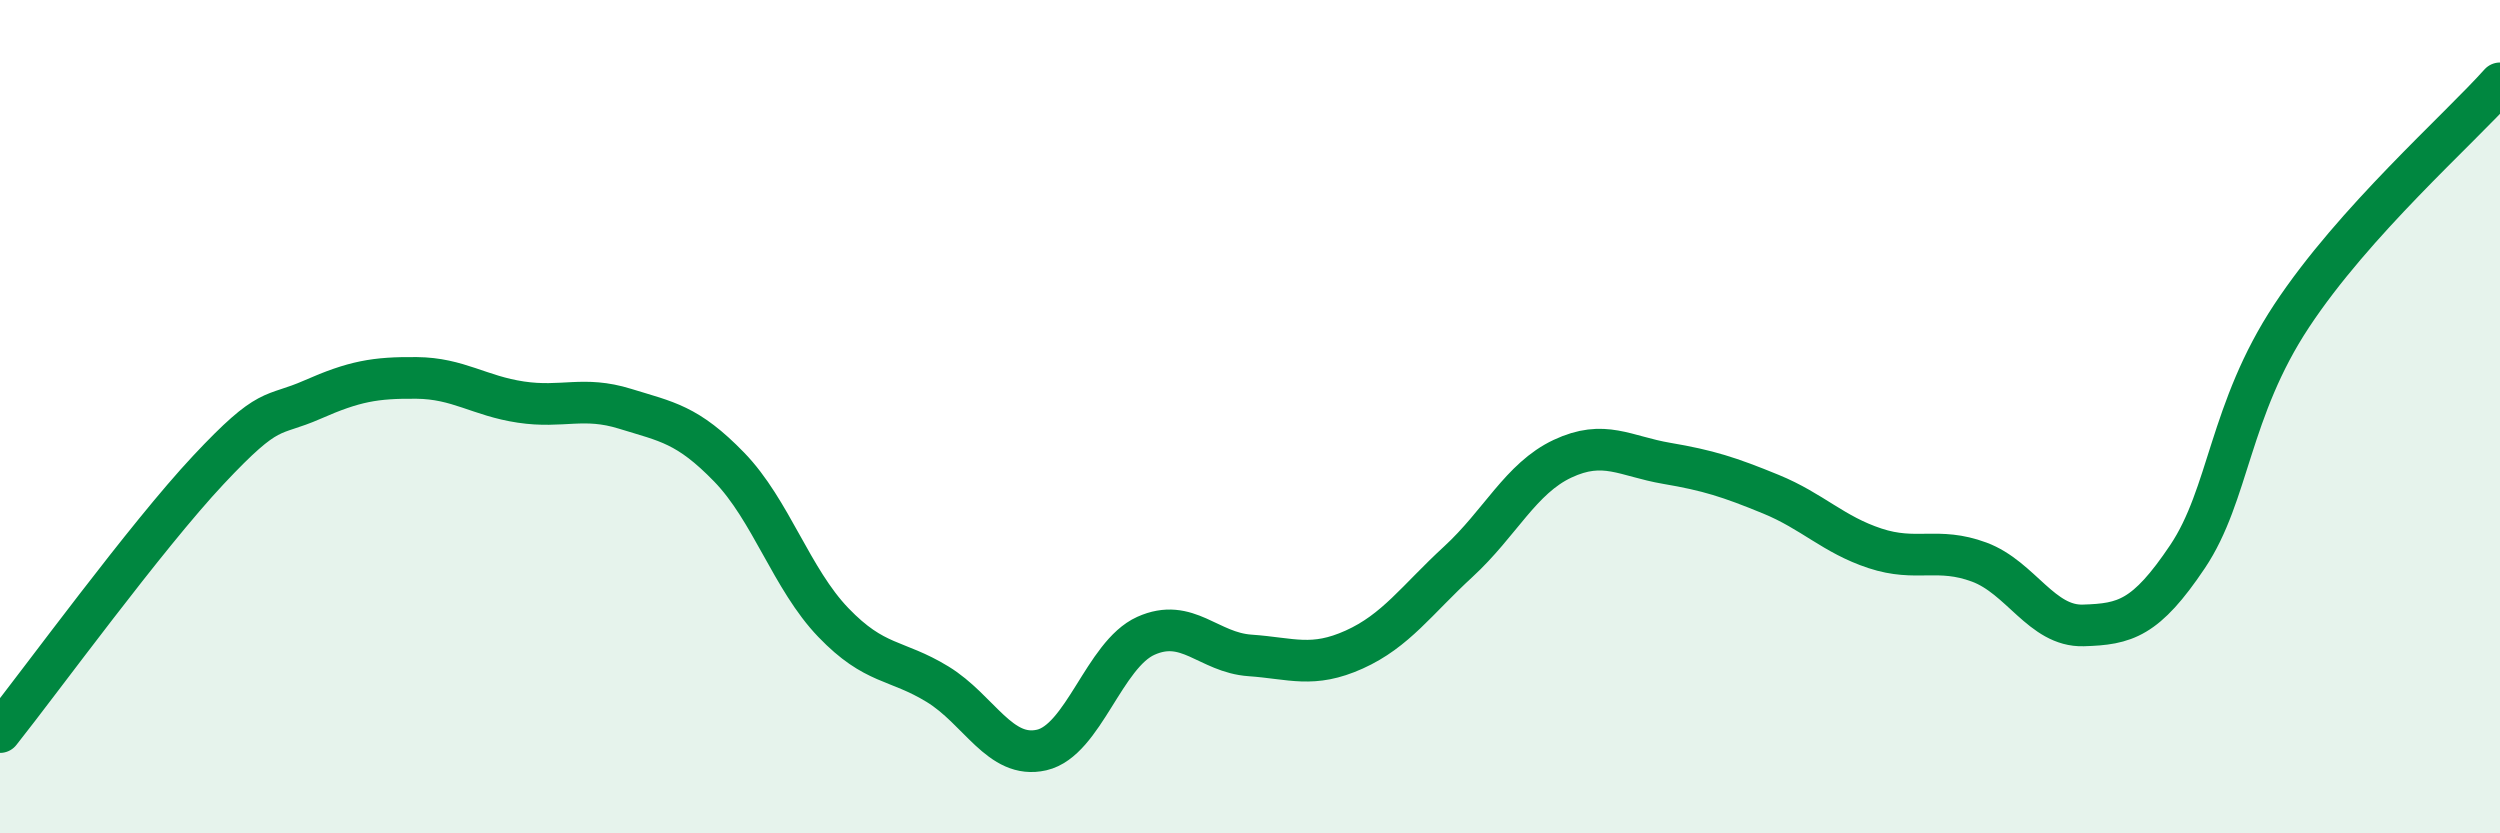
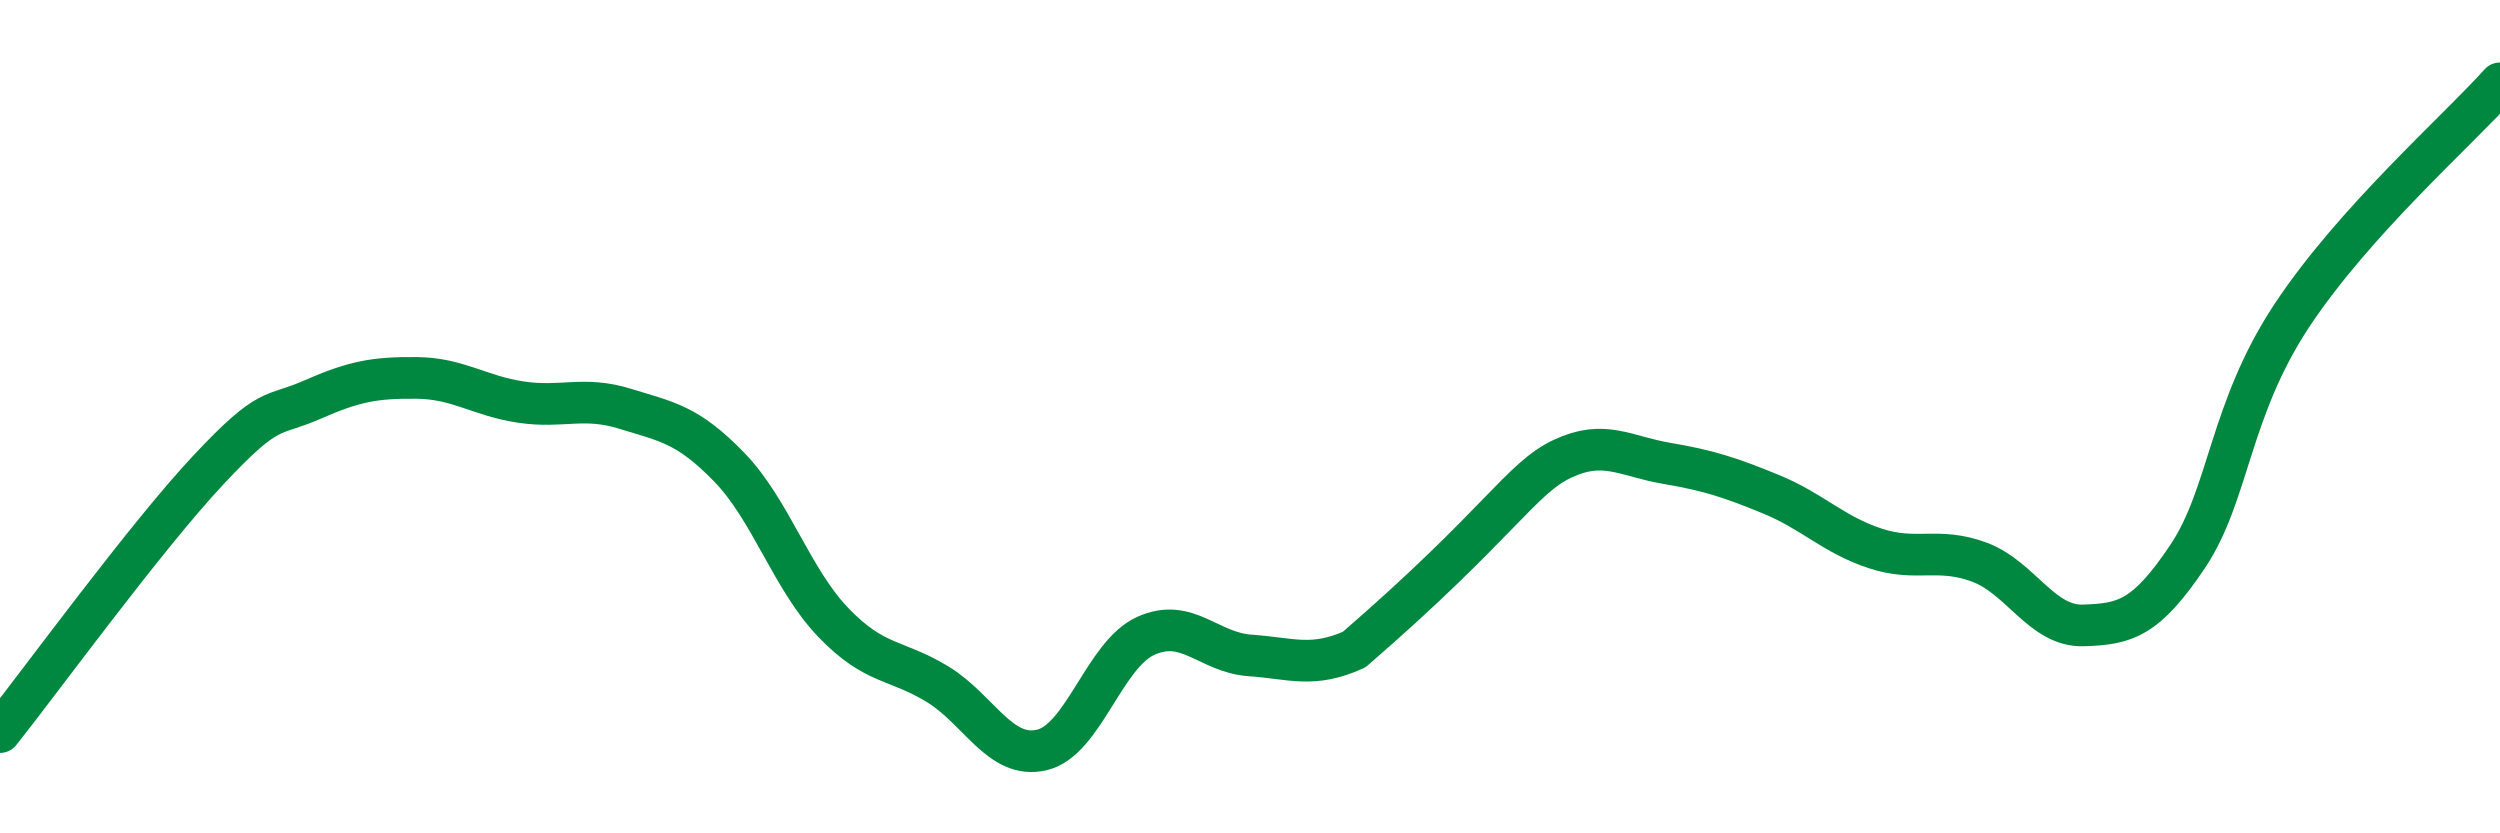
<svg xmlns="http://www.w3.org/2000/svg" width="60" height="20" viewBox="0 0 60 20">
-   <path d="M 0,17.57 C 1,16.31 3.5,12.88 5,11.28 C 6.5,9.68 6.5,10.03 7.5,9.59 C 8.5,9.15 9,9.06 10,9.07 C 11,9.08 11.5,9.5 12.5,9.65 C 13.5,9.8 14,9.5 15,9.81 C 16,10.12 16.5,10.18 17.5,11.21 C 18.5,12.24 19,13.9 20,14.94 C 21,15.98 21.5,15.81 22.5,16.42 C 23.5,17.03 24,18.23 25,18 C 26,17.77 26.5,15.71 27.5,15.26 C 28.5,14.81 29,15.66 30,15.73 C 31,15.8 31.5,16.04 32.5,15.59 C 33.5,15.14 34,14.4 35,13.48 C 36,12.56 36.5,11.48 37.5,11.01 C 38.5,10.54 39,10.95 40,11.12 C 41,11.29 41.5,11.45 42.5,11.86 C 43.5,12.27 44,12.83 45,13.16 C 46,13.49 46.5,13.12 47.5,13.49 C 48.5,13.86 49,15.04 50,15.01 C 51,14.98 51.5,14.85 52.5,13.36 C 53.5,11.87 53.5,9.85 55,7.58 C 56.5,5.31 59,3.12 60,2L60 20L0 20Z" fill="#008740" opacity="0.1" stroke-linecap="round" stroke-linejoin="round" />
-   <path d="M 0,17.57 C 1,16.31 3.5,12.88 5,11.28 C 6.5,9.68 6.5,10.03 7.5,9.59 C 8.5,9.15 9,9.06 10,9.07 C 11,9.08 11.5,9.5 12.5,9.65 C 13.5,9.8 14,9.5 15,9.81 C 16,10.12 16.5,10.18 17.5,11.21 C 18.5,12.24 19,13.9 20,14.94 C 21,15.98 21.5,15.81 22.5,16.42 C 23.5,17.03 24,18.23 25,18 C 26,17.77 26.5,15.71 27.5,15.26 C 28.5,14.81 29,15.66 30,15.73 C 31,15.8 31.5,16.04 32.5,15.59 C 33.5,15.14 34,14.4 35,13.48 C 36,12.56 36.5,11.48 37.5,11.01 C 38.5,10.54 39,10.95 40,11.12 C 41,11.29 41.5,11.45 42.5,11.86 C 43.5,12.27 44,12.83 45,13.16 C 46,13.49 46.5,13.12 47.5,13.49 C 48.5,13.86 49,15.04 50,15.01 C 51,14.98 51.5,14.85 52.5,13.36 C 53.5,11.87 53.5,9.85 55,7.58 C 56.5,5.31 59,3.12 60,2" stroke="#008740" stroke-width="1" fill="none" stroke-linecap="round" stroke-linejoin="round" />
+   <path d="M 0,17.57 C 1,16.31 3.5,12.88 5,11.28 C 6.5,9.68 6.5,10.03 7.5,9.59 C 8.5,9.15 9,9.06 10,9.07 C 11,9.08 11.5,9.5 12.5,9.65 C 13.5,9.8 14,9.5 15,9.81 C 16,10.12 16.5,10.18 17.5,11.21 C 18.5,12.24 19,13.9 20,14.94 C 21,15.98 21.5,15.81 22.5,16.42 C 23.5,17.03 24,18.23 25,18 C 26,17.77 26.5,15.71 27.5,15.26 C 28.5,14.81 29,15.66 30,15.73 C 31,15.8 31.5,16.04 32.5,15.59 C 36,12.56 36.5,11.48 37.5,11.01 C 38.5,10.54 39,10.95 40,11.12 C 41,11.29 41.5,11.45 42.5,11.86 C 43.5,12.27 44,12.83 45,13.16 C 46,13.49 46.5,13.12 47.5,13.49 C 48.5,13.86 49,15.04 50,15.01 C 51,14.98 51.5,14.85 52.5,13.36 C 53.5,11.87 53.5,9.85 55,7.58 C 56.5,5.31 59,3.12 60,2" stroke="#008740" stroke-width="1" fill="none" stroke-linecap="round" stroke-linejoin="round" />
</svg>